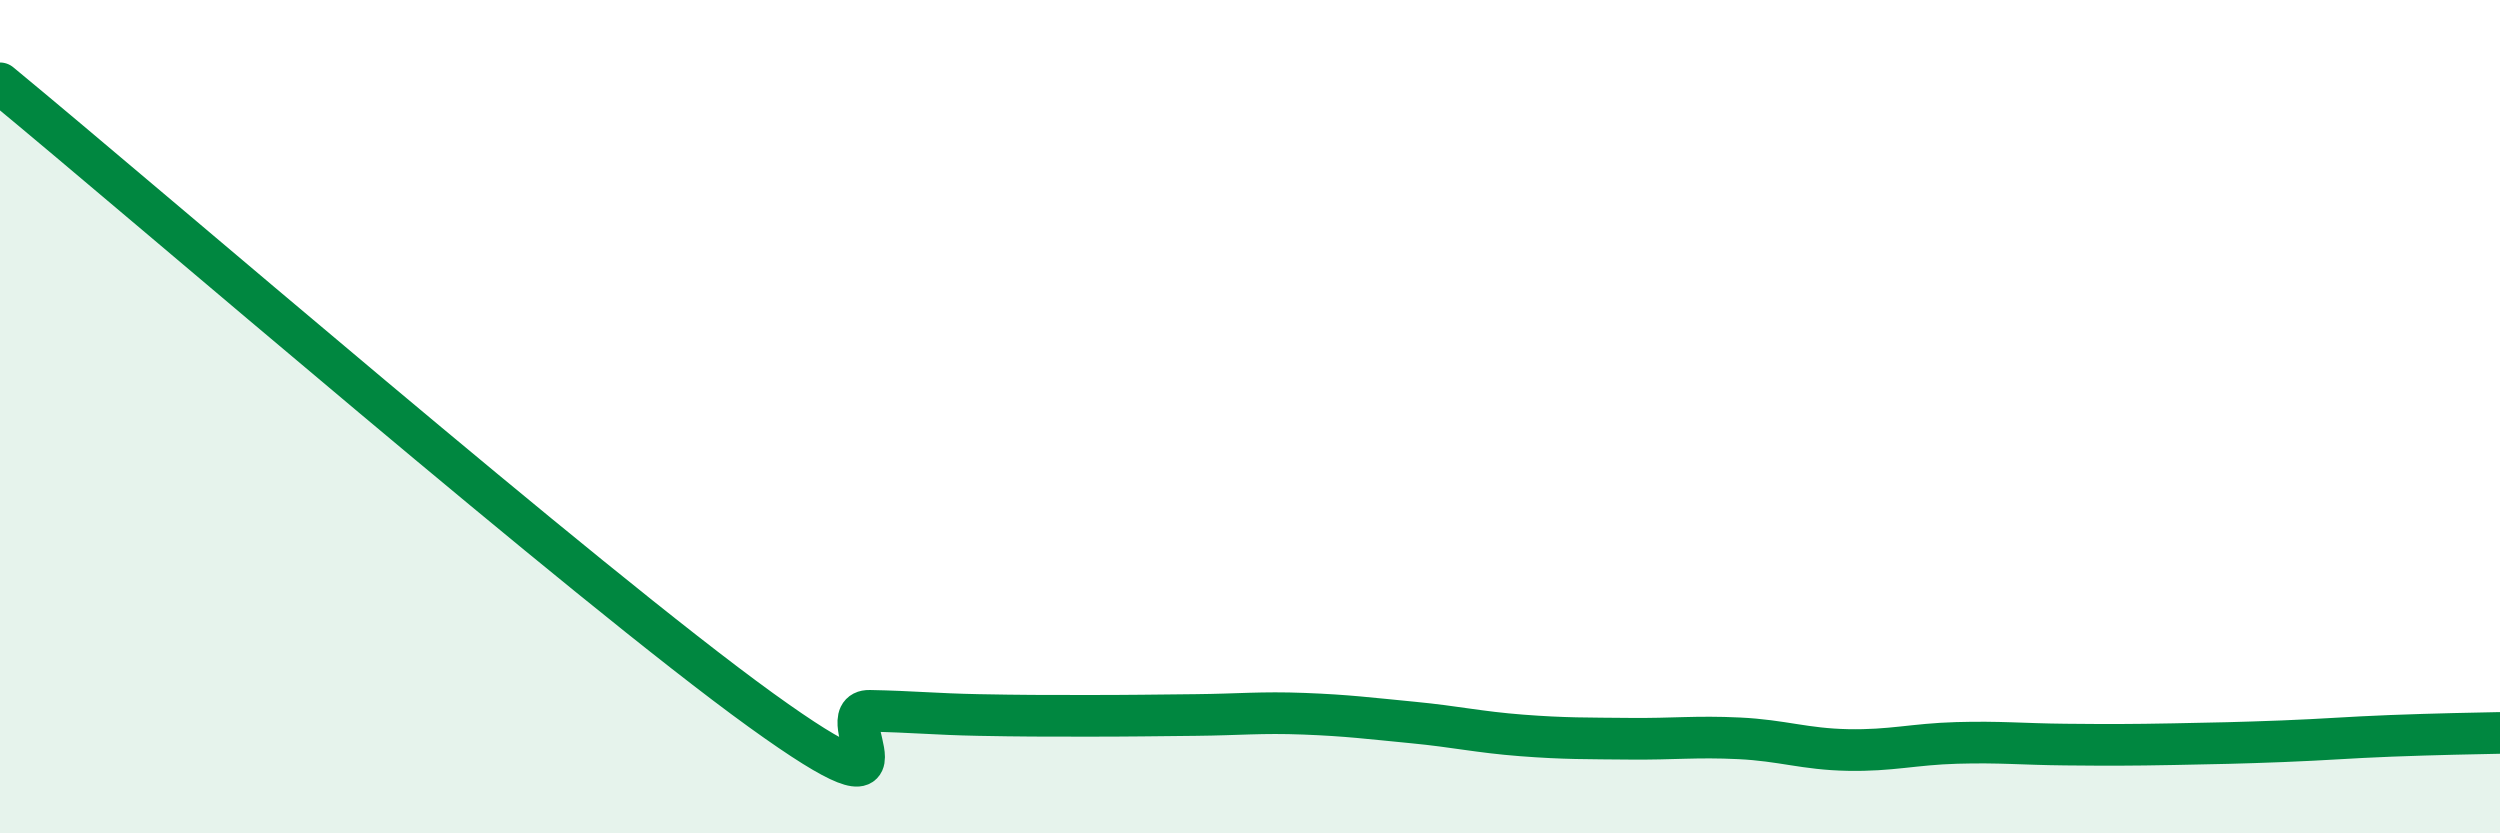
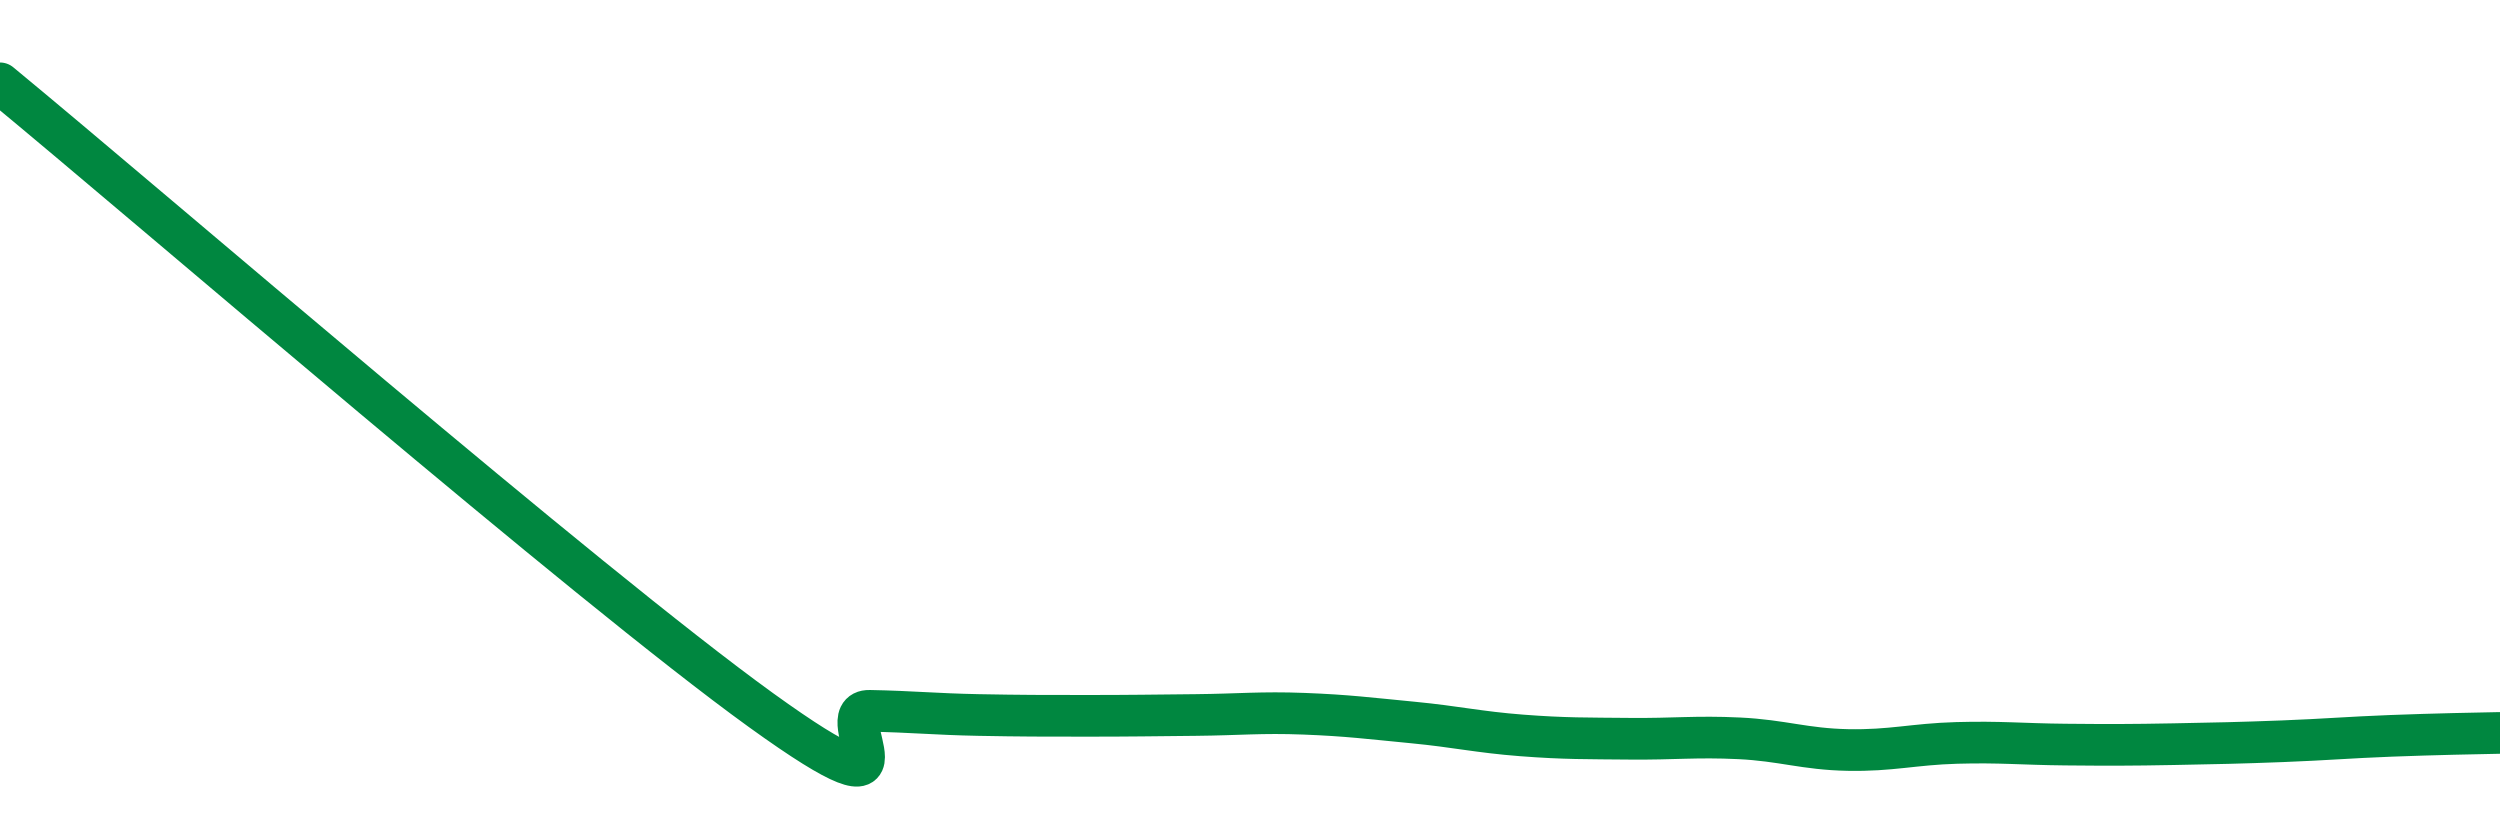
<svg xmlns="http://www.w3.org/2000/svg" width="60" height="20" viewBox="0 0 60 20">
-   <path d="M 0,2 C 3.65,5.01 14.09,14.03 18.26,17.04 C 22.43,20.05 19.83,17.04 20.87,17.06 C 21.91,17.08 22.44,17.14 23.48,17.16 C 24.52,17.18 25.05,17.18 26.09,17.18 C 27.13,17.18 27.66,17.17 28.7,17.16 C 29.74,17.15 30.26,17.09 31.3,17.13 C 32.34,17.17 32.87,17.24 33.91,17.34 C 34.95,17.44 35.48,17.57 36.52,17.65 C 37.56,17.73 38.09,17.72 39.13,17.73 C 40.17,17.74 40.7,17.67 41.74,17.72 C 42.78,17.77 43.31,17.98 44.35,18 C 45.39,18.02 45.92,17.86 46.96,17.83 C 48,17.8 48.53,17.86 49.57,17.87 C 50.61,17.88 51.13,17.88 52.17,17.86 C 53.21,17.84 53.74,17.83 54.78,17.79 C 55.82,17.75 56.35,17.7 57.39,17.66 C 58.43,17.62 59.48,17.6 60,17.59L60 20L0 20Z" fill="#008740" opacity="0.1" stroke-linecap="round" stroke-linejoin="round" />
  <path d="M 0,2 C 3.65,5.01 14.09,14.03 18.26,17.04 C 22.43,20.05 19.83,17.04 20.87,17.06 C 21.91,17.08 22.44,17.14 23.48,17.16 C 24.52,17.18 25.05,17.18 26.09,17.18 C 27.13,17.18 27.66,17.17 28.7,17.16 C 29.74,17.15 30.26,17.09 31.3,17.13 C 32.34,17.17 32.87,17.24 33.91,17.34 C 34.95,17.44 35.48,17.57 36.52,17.65 C 37.56,17.73 38.09,17.72 39.13,17.73 C 40.17,17.74 40.7,17.67 41.74,17.72 C 42.78,17.77 43.31,17.98 44.35,18 C 45.39,18.02 45.92,17.86 46.96,17.83 C 48,17.8 48.53,17.86 49.57,17.87 C 50.61,17.88 51.13,17.88 52.17,17.86 C 53.21,17.84 53.74,17.83 54.78,17.79 C 55.82,17.75 56.35,17.7 57.39,17.66 C 58.43,17.62 59.48,17.6 60,17.59" stroke="#008740" stroke-width="1" fill="none" stroke-linecap="round" stroke-linejoin="round" />
</svg>